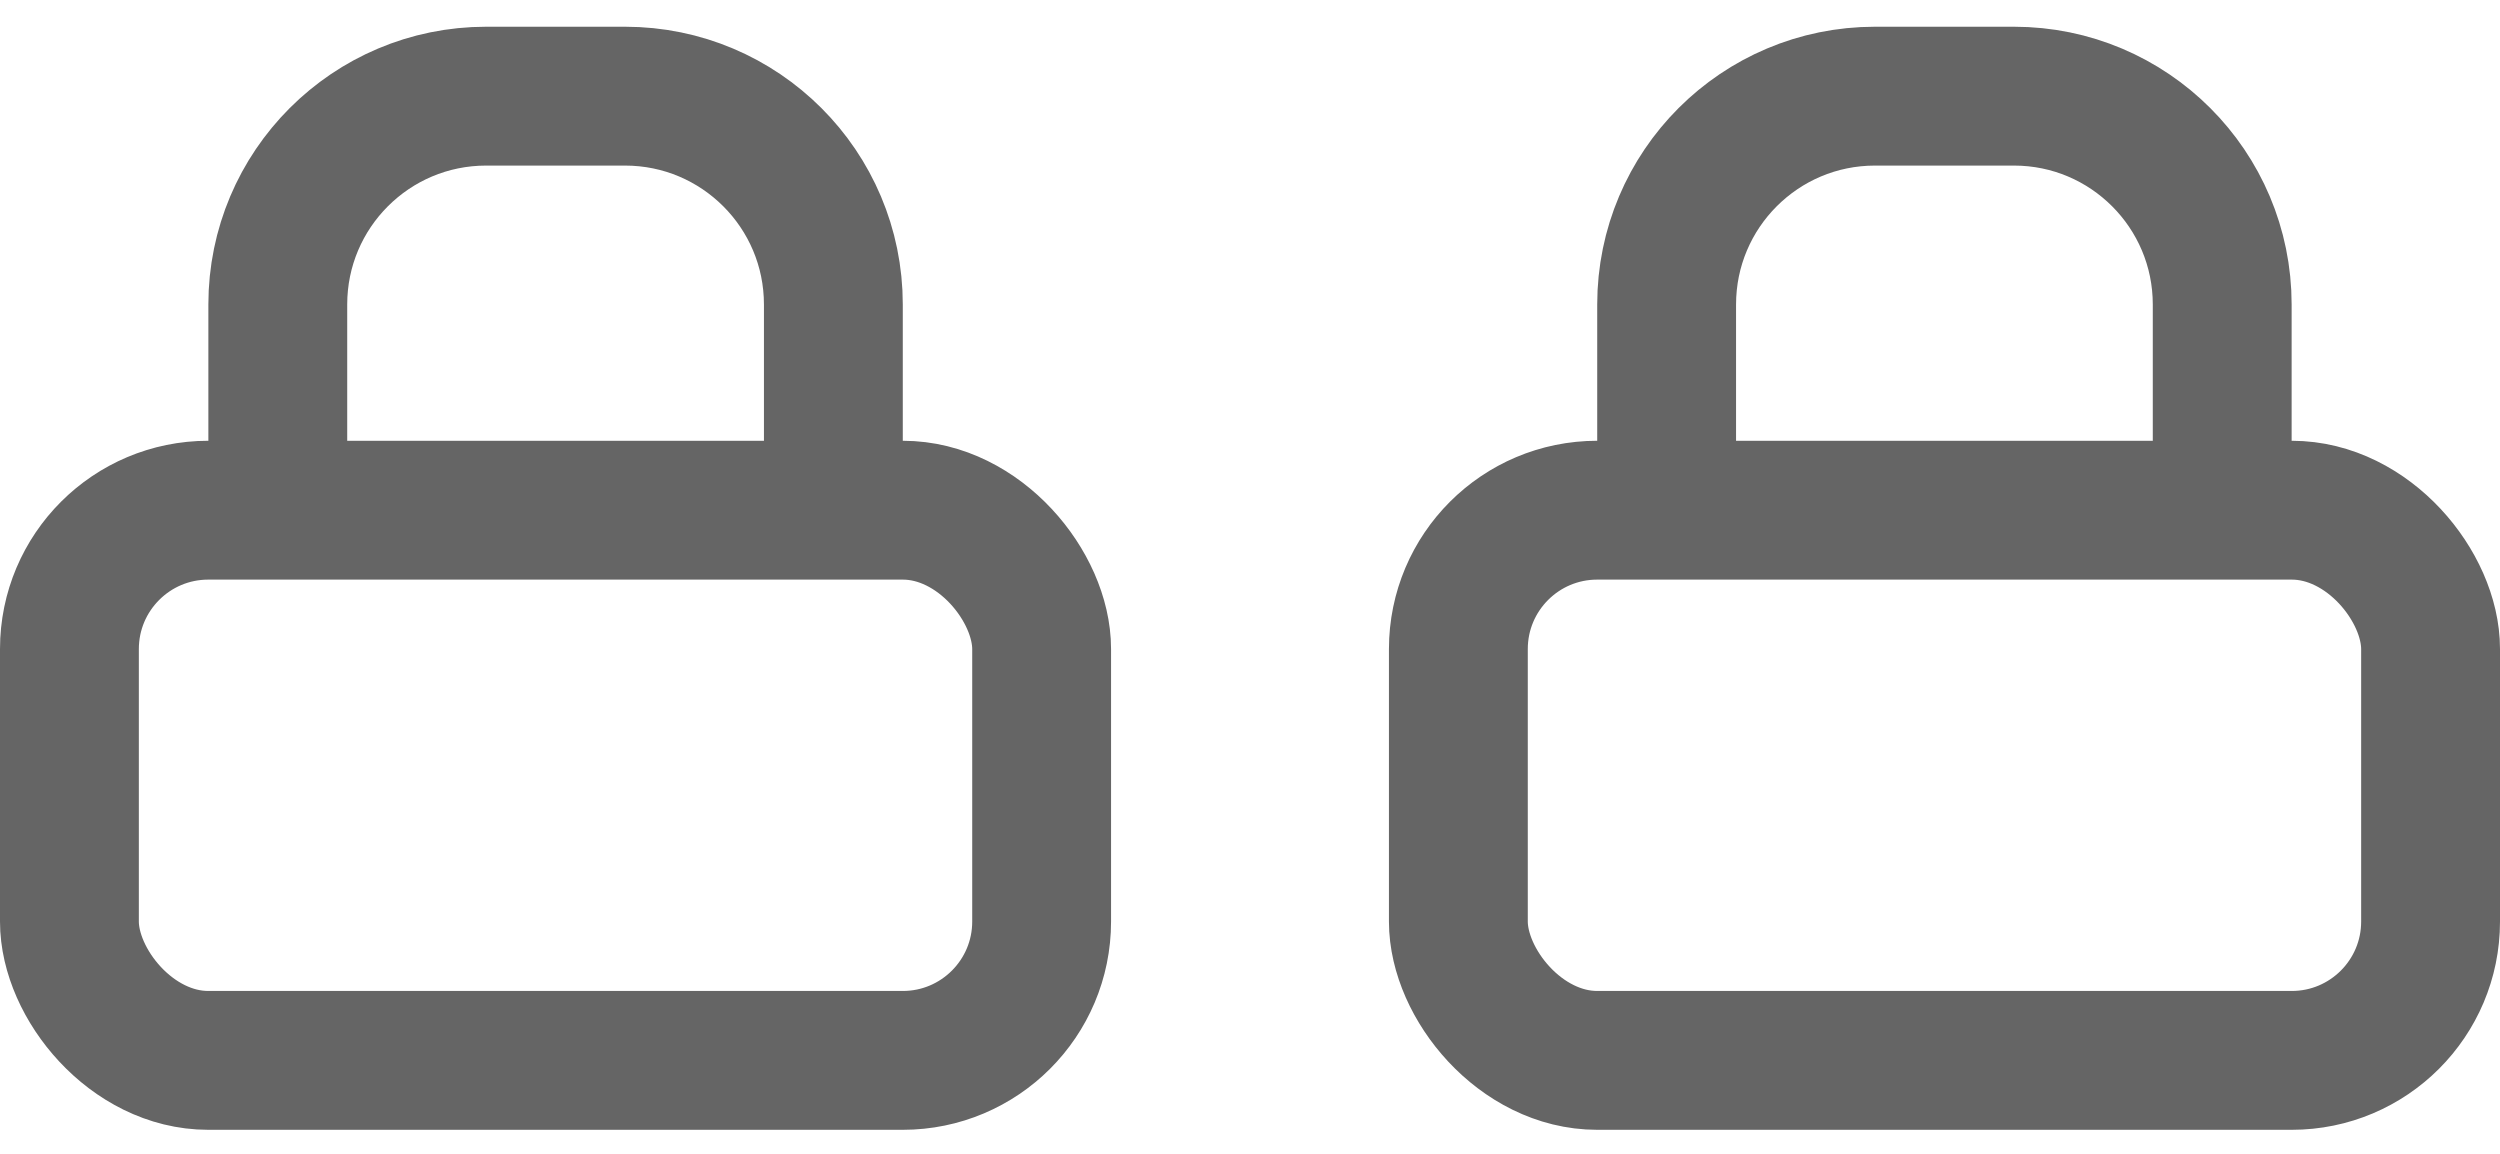
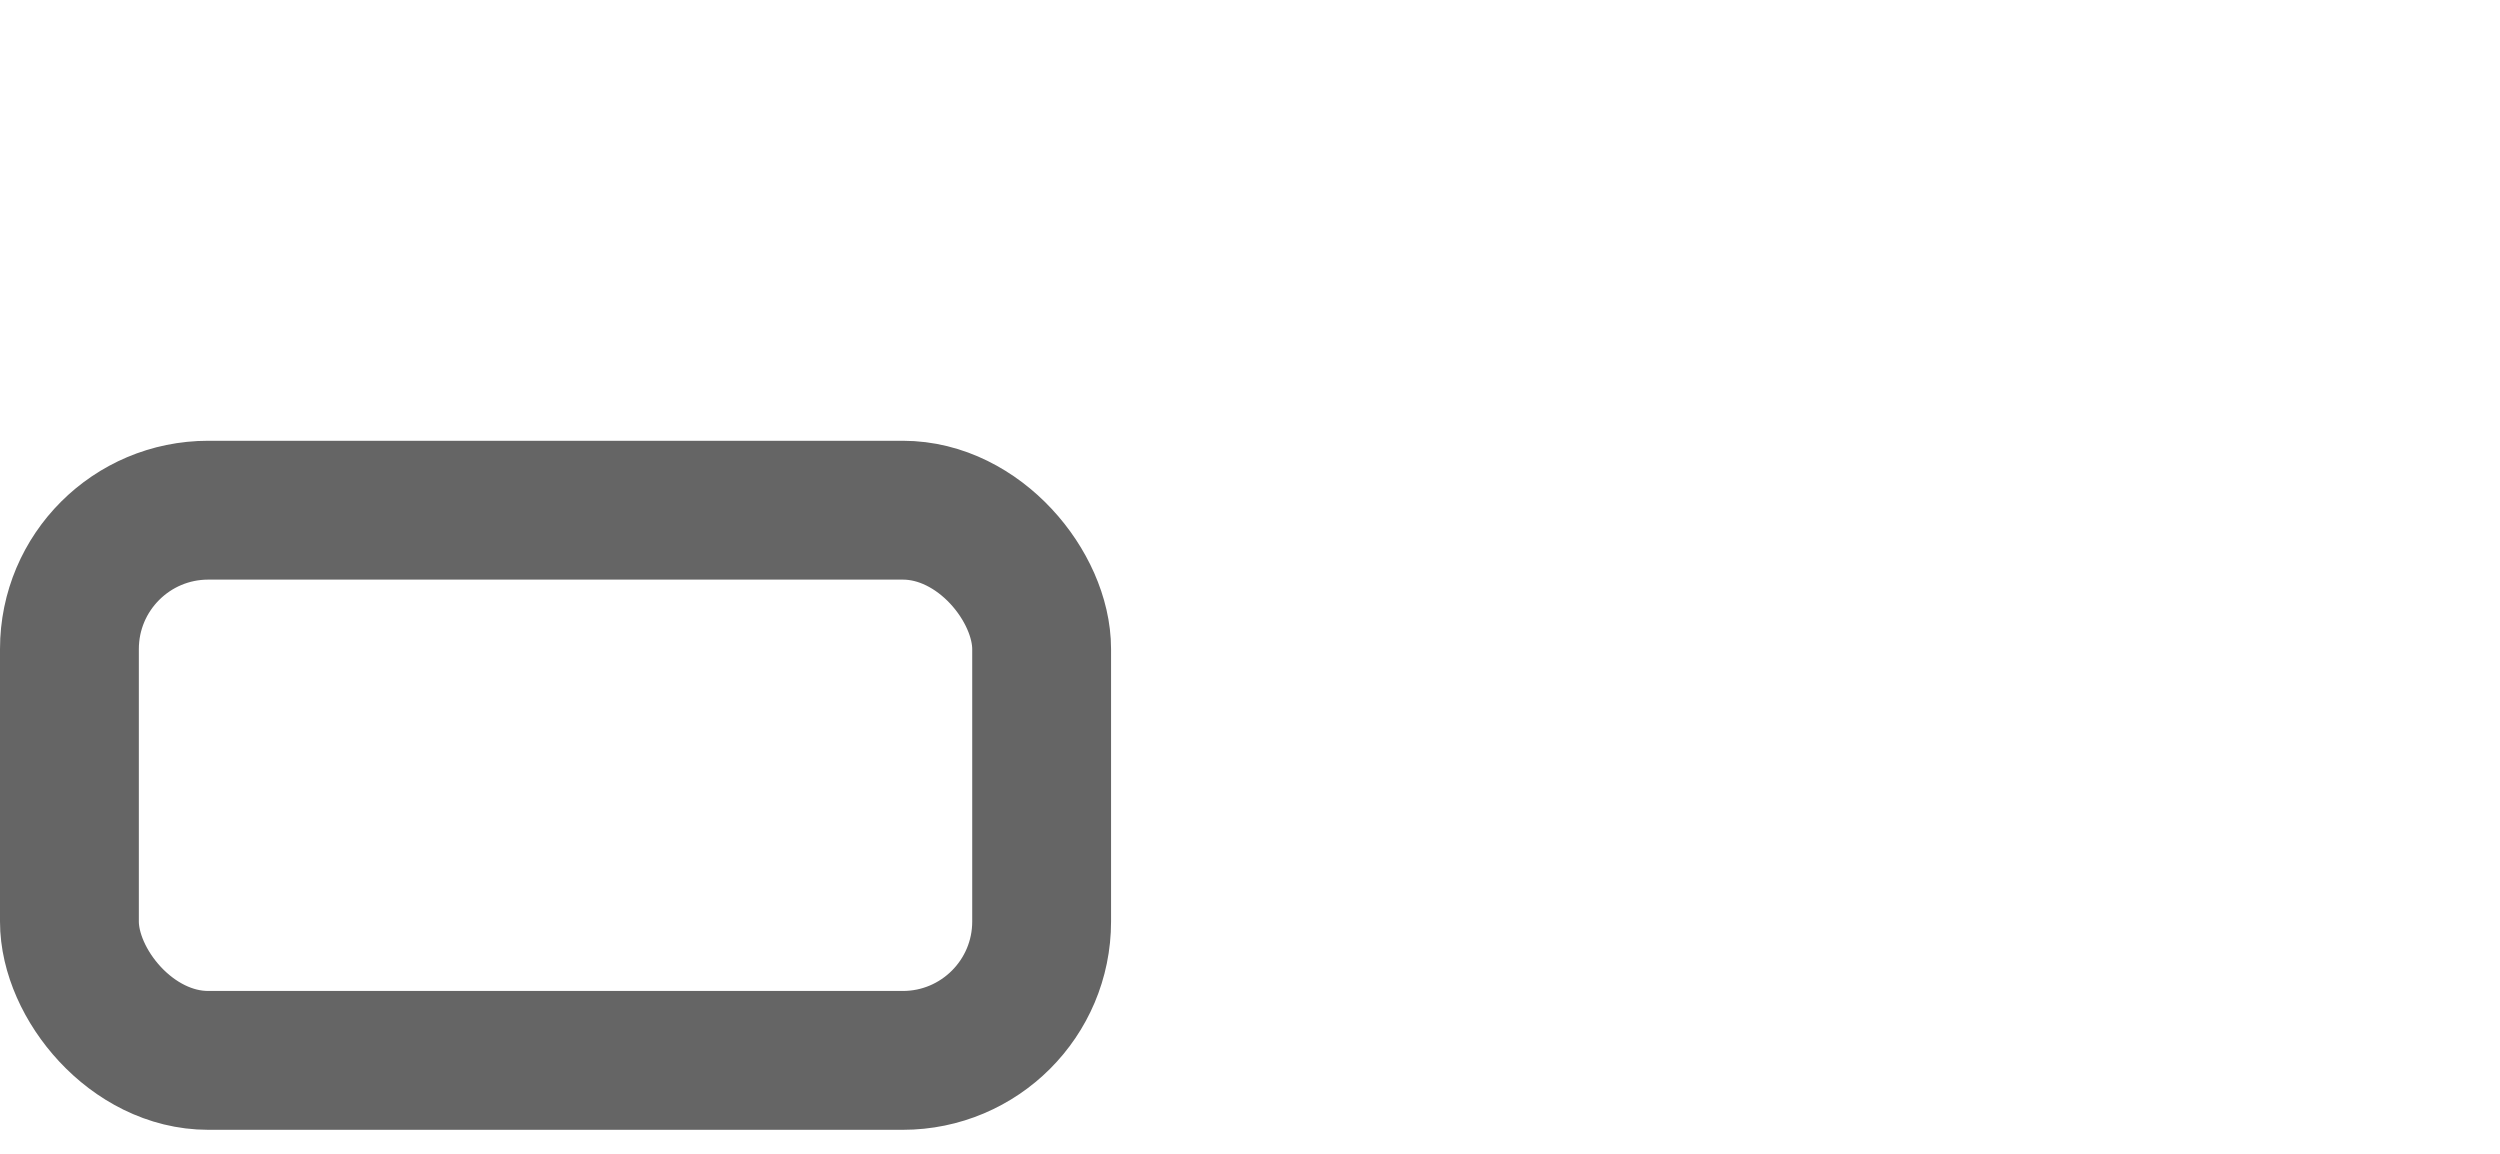
<svg xmlns="http://www.w3.org/2000/svg" width="26" height="12" viewBox="0 0 26 12" fill="none">
  <rect x="0.722" y="5.306" width="10.111" height="5.722" rx="1.444" stroke="#656565" stroke-width="1.444" />
-   <path d="M8.667 5.181V3.167C8.667 1.97 7.697 1 6.5 1H5.056C3.859 1 2.889 1.97 2.889 3.167V5.181" stroke="#656565" stroke-width="1.444" />
-   <rect x="15.167" y="5.306" width="10.111" height="5.722" rx="1.444" stroke="#656565" stroke-width="1.444" />
-   <path d="M23.111 5.181V3.167C23.111 1.97 22.141 1 20.945 1H19.5C18.303 1 17.333 1.97 17.333 3.167V5.181" stroke="#656565" stroke-width="1.444" />
</svg>